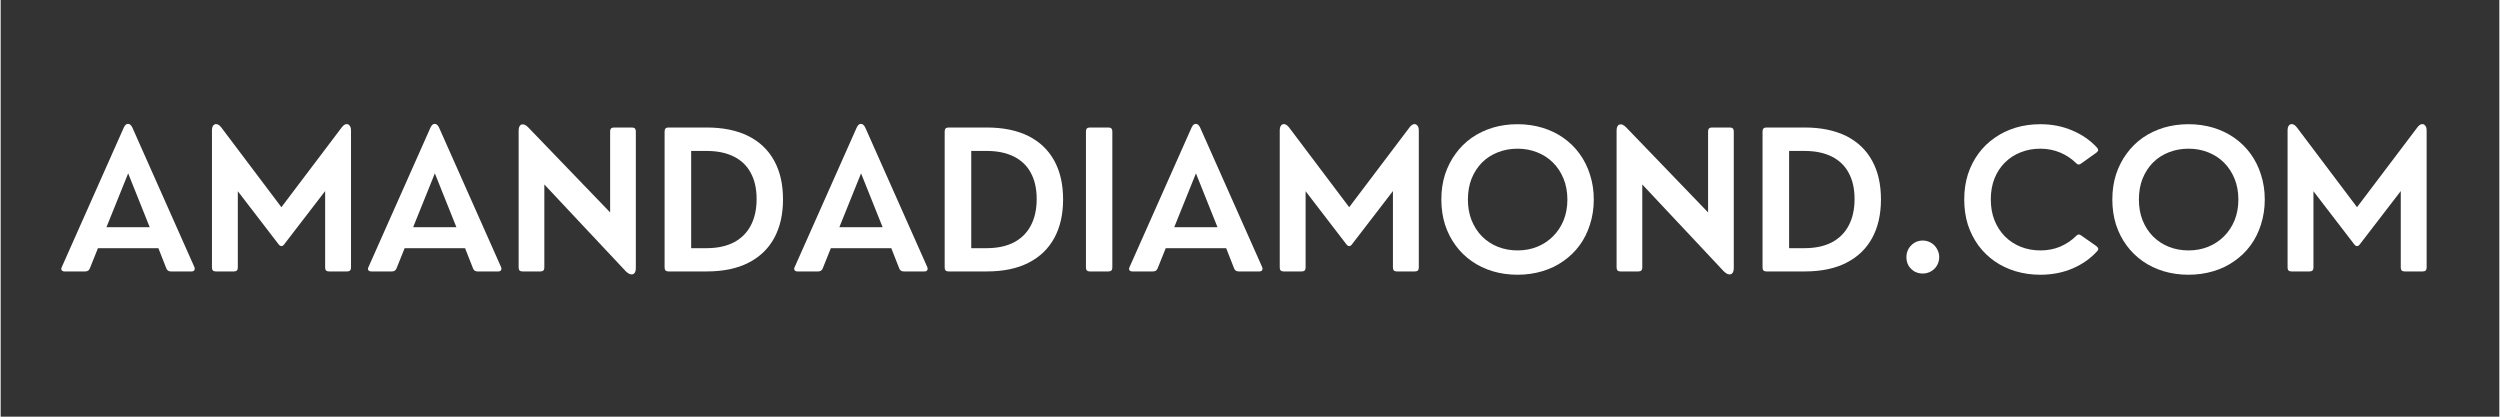
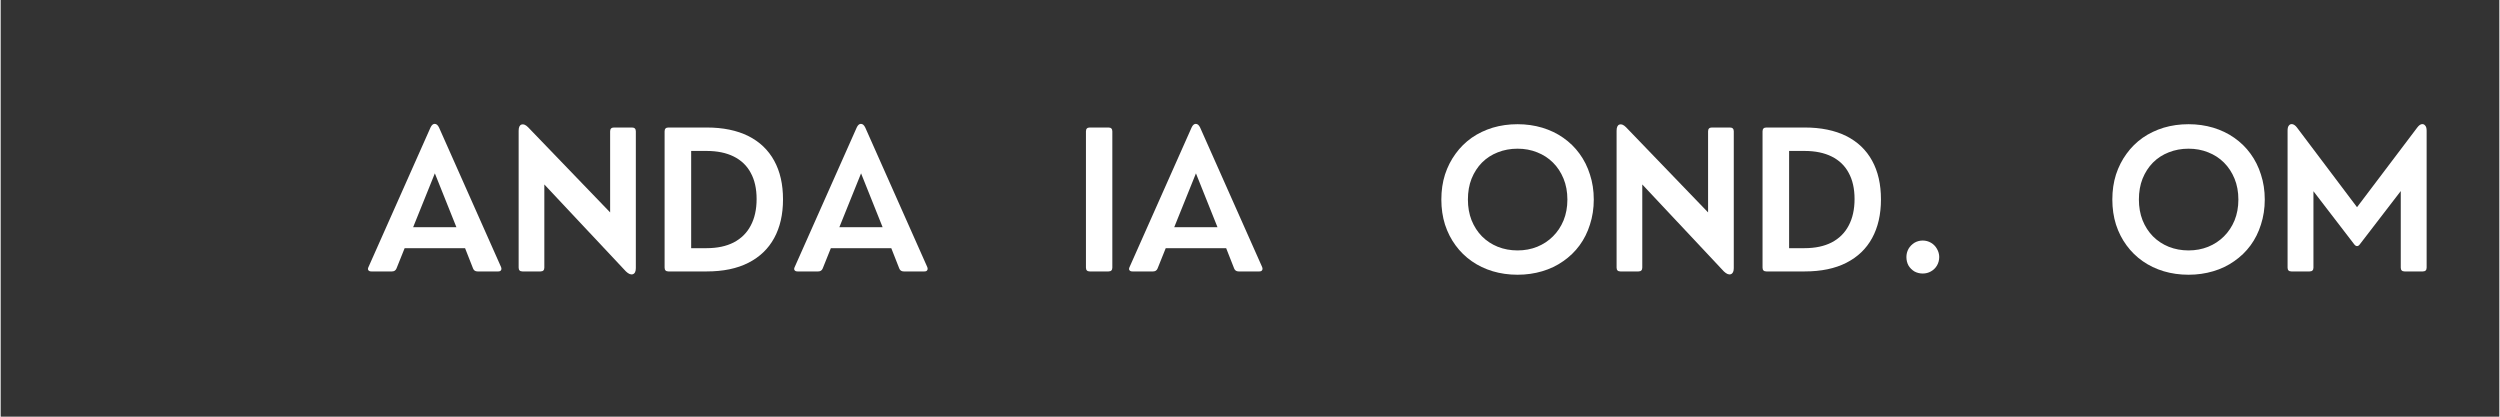
<svg xmlns="http://www.w3.org/2000/svg" width="300" zoomAndPan="magnify" viewBox="0 0 224.88 37.5" height="50" preserveAspectRatio="xMidYMid meet" version="1.0">
  <rect x="0" y="0" width="224.88" height="37.5" fill="#333333" stroke="none" />
  <defs>
    <g />
  </defs>
  <g fill="#ffffff" fill-opacity="1">
    <g transform="translate(5.225, 24.429)">
      <g>
-         <path d="M 6.625 -12.953 L 12.203 -0.406 C 12.254 -0.281 12.254 -0.18 12.203 -0.109 C 12.16 -0.035 12.078 0 11.953 0 L 10.094 0 C 9.895 0 9.758 -0.086 9.688 -0.266 L 8.969 -2.094 L 3.531 -2.094 L 2.797 -0.266 C 2.723 -0.086 2.586 0 2.391 0 L 0.531 0 C 0.406 0 0.316 -0.035 0.266 -0.109 C 0.211 -0.18 0.219 -0.281 0.281 -0.406 L 5.859 -12.953 C 5.961 -13.172 6.086 -13.281 6.234 -13.281 C 6.391 -13.281 6.52 -13.172 6.625 -12.953 Z M 6.25 -8.828 L 4.297 -3.984 L 8.188 -3.984 Z M 6.25 -8.828 " />
-       </g>
+         </g>
    </g>
  </g>
  <g fill="#ffffff" fill-opacity="1">
    <g transform="translate(17.719, 24.429)">
      <g>
-         <path d="M 3.281 0 L 1.641 0 C 1.41 0 1.297 -0.113 1.297 -0.344 L 1.297 -12.672 C 1.297 -12.891 1.336 -13.047 1.422 -13.141 C 1.504 -13.242 1.613 -13.281 1.75 -13.25 C 1.883 -13.219 2.016 -13.117 2.141 -12.953 L 7.547 -5.781 L 12.969 -12.953 C 13.094 -13.117 13.219 -13.219 13.344 -13.25 C 13.477 -13.281 13.586 -13.242 13.672 -13.141 C 13.766 -13.047 13.812 -12.891 13.812 -12.672 L 13.812 -0.344 C 13.812 -0.113 13.695 0 13.469 0 L 11.828 0 C 11.598 0 11.484 -0.113 11.484 -0.344 L 11.484 -7.234 L 7.797 -2.438 C 7.723 -2.332 7.641 -2.281 7.547 -2.281 C 7.461 -2.281 7.379 -2.332 7.297 -2.438 L 3.625 -7.219 L 3.625 -0.344 C 3.625 -0.113 3.508 0 3.281 0 Z M 3.281 0 " />
-       </g>
+         </g>
    </g>
  </g>
  <g fill="#ffffff" fill-opacity="1">
    <g transform="translate(32.827, 24.429)">
      <g>
        <path d="M 6.625 -12.953 L 12.203 -0.406 C 12.254 -0.281 12.254 -0.18 12.203 -0.109 C 12.16 -0.035 12.078 0 11.953 0 L 10.094 0 C 9.895 0 9.758 -0.086 9.688 -0.266 L 8.969 -2.094 L 3.531 -2.094 L 2.797 -0.266 C 2.723 -0.086 2.586 0 2.391 0 L 0.531 0 C 0.406 0 0.316 -0.035 0.266 -0.109 C 0.211 -0.18 0.219 -0.281 0.281 -0.406 L 5.859 -12.953 C 5.961 -13.172 6.086 -13.281 6.234 -13.281 C 6.391 -13.281 6.52 -13.172 6.625 -12.953 Z M 6.25 -8.828 L 4.297 -3.984 L 8.188 -3.984 Z M 6.25 -8.828 " />
      </g>
    </g>
  </g>
  <g fill="#ffffff" fill-opacity="1">
    <g transform="translate(45.321, 24.429)">
      <g>
        <path d="M 3.266 0 L 1.641 0 C 1.41 0 1.297 -0.113 1.297 -0.344 L 1.297 -12.656 C 1.297 -12.969 1.379 -13.156 1.547 -13.219 C 1.723 -13.281 1.922 -13.203 2.141 -12.984 L 9.531 -5.312 L 9.531 -12.609 C 9.531 -12.836 9.645 -12.953 9.875 -12.953 L 11.5 -12.953 C 11.727 -12.953 11.844 -12.836 11.844 -12.609 L 11.844 -0.297 C 11.844 0.004 11.754 0.188 11.578 0.25 C 11.398 0.312 11.191 0.227 10.953 0 L 3.609 -7.828 L 3.609 -0.344 C 3.609 -0.113 3.492 0 3.266 0 Z M 3.266 0 " />
      </g>
    </g>
  </g>
  <g fill="#ffffff" fill-opacity="1">
    <g transform="translate(58.473, 24.429)">
      <g>
        <path d="M 5.078 0 L 1.625 0 C 1.395 0 1.281 -0.113 1.281 -0.344 L 1.281 -12.609 C 1.281 -12.836 1.395 -12.953 1.625 -12.953 L 5.078 -12.953 C 6.547 -12.953 7.789 -12.695 8.812 -12.188 C 9.832 -11.676 10.609 -10.938 11.141 -9.969 C 11.672 -9.008 11.938 -7.848 11.938 -6.484 C 11.938 -5.129 11.672 -3.969 11.141 -3 C 10.617 -2.039 9.848 -1.301 8.828 -0.781 C 7.805 -0.258 6.555 0 5.078 0 Z M 3.672 -10.844 L 3.672 -2.094 L 5.062 -2.094 C 6.02 -2.094 6.832 -2.266 7.5 -2.609 C 8.176 -2.961 8.688 -3.469 9.031 -4.125 C 9.383 -4.781 9.562 -5.578 9.562 -6.516 C 9.562 -7.453 9.383 -8.238 9.031 -8.875 C 8.688 -9.52 8.176 -10.008 7.5 -10.344 C 6.832 -10.676 6.02 -10.844 5.062 -10.844 Z M 3.672 -10.844 " />
      </g>
    </g>
  </g>
  <g fill="#ffffff" fill-opacity="1">
    <g transform="translate(71.186, 24.429)">
      <g>
        <path d="M 6.625 -12.953 L 12.203 -0.406 C 12.254 -0.281 12.254 -0.18 12.203 -0.109 C 12.16 -0.035 12.078 0 11.953 0 L 10.094 0 C 9.895 0 9.758 -0.086 9.688 -0.266 L 8.969 -2.094 L 3.531 -2.094 L 2.797 -0.266 C 2.723 -0.086 2.586 0 2.391 0 L 0.531 0 C 0.406 0 0.316 -0.035 0.266 -0.109 C 0.211 -0.18 0.219 -0.281 0.281 -0.406 L 5.859 -12.953 C 5.961 -13.172 6.086 -13.281 6.234 -13.281 C 6.391 -13.281 6.52 -13.172 6.625 -12.953 Z M 6.25 -8.828 L 4.297 -3.984 L 8.188 -3.984 Z M 6.25 -8.828 " />
      </g>
    </g>
  </g>
  <g fill="#ffffff" fill-opacity="1">
    <g transform="translate(83.68, 24.429)">
      <g>
-         <path d="M 5.078 0 L 1.625 0 C 1.395 0 1.281 -0.113 1.281 -0.344 L 1.281 -12.609 C 1.281 -12.836 1.395 -12.953 1.625 -12.953 L 5.078 -12.953 C 6.547 -12.953 7.789 -12.695 8.812 -12.188 C 9.832 -11.676 10.609 -10.938 11.141 -9.969 C 11.672 -9.008 11.938 -7.848 11.938 -6.484 C 11.938 -5.129 11.672 -3.969 11.141 -3 C 10.617 -2.039 9.848 -1.301 8.828 -0.781 C 7.805 -0.258 6.555 0 5.078 0 Z M 3.672 -10.844 L 3.672 -2.094 L 5.062 -2.094 C 6.02 -2.094 6.832 -2.266 7.5 -2.609 C 8.176 -2.961 8.688 -3.469 9.031 -4.125 C 9.383 -4.781 9.562 -5.578 9.562 -6.516 C 9.562 -7.453 9.383 -8.238 9.031 -8.875 C 8.688 -9.52 8.176 -10.008 7.5 -10.344 C 6.832 -10.676 6.02 -10.844 5.062 -10.844 Z M 3.672 -10.844 " />
-       </g>
+         </g>
    </g>
  </g>
  <g fill="#ffffff" fill-opacity="1">
    <g transform="translate(96.394, 24.429)">
      <g>
        <path d="M 3.312 0 L 1.625 0 C 1.395 0 1.281 -0.113 1.281 -0.344 L 1.281 -12.609 C 1.281 -12.836 1.395 -12.953 1.625 -12.953 L 3.312 -12.953 C 3.539 -12.953 3.656 -12.836 3.656 -12.609 L 3.656 -0.344 C 3.656 -0.113 3.539 0 3.312 0 Z M 3.312 0 " />
      </g>
    </g>
  </g>
  <g fill="#ffffff" fill-opacity="1">
    <g transform="translate(101.325, 24.429)">
      <g>
        <path d="M 6.625 -12.953 L 12.203 -0.406 C 12.254 -0.281 12.254 -0.18 12.203 -0.109 C 12.16 -0.035 12.078 0 11.953 0 L 10.094 0 C 9.895 0 9.758 -0.086 9.688 -0.266 L 8.969 -2.094 L 3.531 -2.094 L 2.797 -0.266 C 2.723 -0.086 2.586 0 2.391 0 L 0.531 0 C 0.406 0 0.316 -0.035 0.266 -0.109 C 0.211 -0.18 0.219 -0.281 0.281 -0.406 L 5.859 -12.953 C 5.961 -13.172 6.086 -13.281 6.234 -13.281 C 6.391 -13.281 6.52 -13.172 6.625 -12.953 Z M 6.25 -8.828 L 4.297 -3.984 L 8.188 -3.984 Z M 6.25 -8.828 " />
      </g>
    </g>
  </g>
  <g fill="#ffffff" fill-opacity="1">
    <g transform="translate(113.82, 24.429)">
      <g>
-         <path d="M 3.281 0 L 1.641 0 C 1.41 0 1.297 -0.113 1.297 -0.344 L 1.297 -12.672 C 1.297 -12.891 1.336 -13.047 1.422 -13.141 C 1.504 -13.242 1.613 -13.281 1.75 -13.25 C 1.883 -13.219 2.016 -13.117 2.141 -12.953 L 7.547 -5.781 L 12.969 -12.953 C 13.094 -13.117 13.219 -13.219 13.344 -13.25 C 13.477 -13.281 13.586 -13.242 13.672 -13.141 C 13.766 -13.047 13.812 -12.891 13.812 -12.672 L 13.812 -0.344 C 13.812 -0.113 13.695 0 13.469 0 L 11.828 0 C 11.598 0 11.484 -0.113 11.484 -0.344 L 11.484 -7.234 L 7.797 -2.438 C 7.723 -2.332 7.641 -2.281 7.547 -2.281 C 7.461 -2.281 7.379 -2.332 7.297 -2.438 L 3.625 -7.219 L 3.625 -0.344 C 3.625 -0.113 3.508 0 3.281 0 Z M 3.281 0 " />
-       </g>
+         </g>
    </g>
  </g>
  <g fill="#ffffff" fill-opacity="1">
    <g transform="translate(128.927, 24.429)">
      <g>
        <path d="M 7.594 0.297 C 6.801 0.297 6.055 0.191 5.359 -0.016 C 4.672 -0.223 4.039 -0.523 3.469 -0.922 C 2.906 -1.316 2.422 -1.789 2.016 -2.344 C 1.609 -2.895 1.289 -3.52 1.062 -4.219 C 0.844 -4.914 0.734 -5.664 0.734 -6.469 C 0.734 -7.281 0.844 -8.031 1.062 -8.719 C 1.289 -9.414 1.609 -10.039 2.016 -10.594 C 2.422 -11.156 2.906 -11.633 3.469 -12.031 C 4.039 -12.426 4.672 -12.727 5.359 -12.938 C 6.055 -13.145 6.801 -13.25 7.594 -13.25 C 8.375 -13.25 9.113 -13.145 9.812 -12.938 C 10.508 -12.727 11.141 -12.426 11.703 -12.031 C 12.273 -11.633 12.766 -11.156 13.172 -10.594 C 13.578 -10.039 13.891 -9.414 14.109 -8.719 C 14.336 -8.031 14.453 -7.281 14.453 -6.469 C 14.453 -5.664 14.336 -4.914 14.109 -4.219 C 13.891 -3.52 13.578 -2.895 13.172 -2.344 C 12.766 -1.789 12.273 -1.316 11.703 -0.922 C 11.141 -0.523 10.508 -0.223 9.812 -0.016 C 9.113 0.191 8.375 0.297 7.594 0.297 Z M 7.594 -1.891 C 8.227 -1.891 8.816 -2 9.359 -2.219 C 9.898 -2.438 10.375 -2.75 10.781 -3.156 C 11.188 -3.562 11.504 -4.039 11.734 -4.594 C 11.961 -5.156 12.078 -5.781 12.078 -6.469 C 12.078 -7.164 11.961 -7.789 11.734 -8.344 C 11.504 -8.906 11.188 -9.391 10.781 -9.797 C 10.375 -10.203 9.898 -10.508 9.359 -10.719 C 8.816 -10.938 8.227 -11.047 7.594 -11.047 C 6.957 -11.047 6.363 -10.938 5.812 -10.719 C 5.27 -10.508 4.797 -10.203 4.391 -9.797 C 3.992 -9.391 3.68 -8.906 3.453 -8.344 C 3.234 -7.789 3.125 -7.164 3.125 -6.469 C 3.125 -5.789 3.234 -5.172 3.453 -4.609 C 3.68 -4.047 3.992 -3.562 4.391 -3.156 C 4.797 -2.75 5.27 -2.438 5.812 -2.219 C 6.363 -2 6.957 -1.891 7.594 -1.891 Z M 7.594 -1.891 " />
      </g>
    </g>
  </g>
  <g fill="#ffffff" fill-opacity="1">
    <g transform="translate(144.136, 24.429)">
      <g>
        <path d="M 3.266 0 L 1.641 0 C 1.41 0 1.297 -0.113 1.297 -0.344 L 1.297 -12.656 C 1.297 -12.969 1.379 -13.156 1.547 -13.219 C 1.723 -13.281 1.922 -13.203 2.141 -12.984 L 9.531 -5.312 L 9.531 -12.609 C 9.531 -12.836 9.645 -12.953 9.875 -12.953 L 11.5 -12.953 C 11.727 -12.953 11.844 -12.836 11.844 -12.609 L 11.844 -0.297 C 11.844 0.004 11.754 0.188 11.578 0.25 C 11.398 0.312 11.191 0.227 10.953 0 L 3.609 -7.828 L 3.609 -0.344 C 3.609 -0.113 3.492 0 3.266 0 Z M 3.266 0 " />
      </g>
    </g>
  </g>
  <g fill="#ffffff" fill-opacity="1">
    <g transform="translate(157.288, 24.429)">
      <g>
        <path d="M 5.078 0 L 1.625 0 C 1.395 0 1.281 -0.113 1.281 -0.344 L 1.281 -12.609 C 1.281 -12.836 1.395 -12.953 1.625 -12.953 L 5.078 -12.953 C 6.547 -12.953 7.789 -12.695 8.812 -12.188 C 9.832 -11.676 10.609 -10.938 11.141 -9.969 C 11.672 -9.008 11.938 -7.848 11.938 -6.484 C 11.938 -5.129 11.672 -3.969 11.141 -3 C 10.617 -2.039 9.848 -1.301 8.828 -0.781 C 7.805 -0.258 6.555 0 5.078 0 Z M 3.672 -10.844 L 3.672 -2.094 L 5.062 -2.094 C 6.02 -2.094 6.832 -2.266 7.5 -2.609 C 8.176 -2.961 8.688 -3.469 9.031 -4.125 C 9.383 -4.781 9.562 -5.578 9.562 -6.516 C 9.562 -7.453 9.383 -8.238 9.031 -8.875 C 8.688 -9.52 8.176 -10.008 7.5 -10.344 C 6.832 -10.676 6.02 -10.844 5.062 -10.844 Z M 3.672 -10.844 " />
      </g>
    </g>
  </g>
  <g fill="#ffffff" fill-opacity="1">
    <g transform="translate(170.001, 24.429)">
      <g>
        <path d="M 2.984 0.188 C 2.711 0.188 2.461 0.125 2.234 0 C 2.016 -0.133 1.836 -0.312 1.703 -0.531 C 1.578 -0.758 1.516 -1.016 1.516 -1.297 C 1.516 -1.555 1.578 -1.801 1.703 -2.031 C 1.836 -2.258 2.016 -2.441 2.234 -2.578 C 2.461 -2.711 2.711 -2.781 2.984 -2.781 C 3.254 -2.781 3.504 -2.711 3.734 -2.578 C 3.961 -2.441 4.141 -2.258 4.266 -2.031 C 4.398 -1.801 4.469 -1.555 4.469 -1.297 C 4.469 -1.016 4.398 -0.758 4.266 -0.531 C 4.129 -0.301 3.945 -0.125 3.719 0 C 3.5 0.125 3.254 0.188 2.984 0.188 Z M 2.984 0.188 " />
      </g>
    </g>
  </g>
  <g fill="#ffffff" fill-opacity="1">
    <g transform="translate(175.987, 24.429)">
      <g>
-         <path d="M 7.578 0.297 C 6.797 0.297 6.055 0.191 5.359 -0.016 C 4.672 -0.223 4.047 -0.52 3.484 -0.906 C 2.922 -1.301 2.43 -1.773 2.016 -2.328 C 1.609 -2.891 1.289 -3.516 1.062 -4.203 C 0.844 -4.898 0.734 -5.656 0.734 -6.469 C 0.734 -7.289 0.844 -8.047 1.062 -8.734 C 1.289 -9.43 1.609 -10.055 2.016 -10.609 C 2.43 -11.172 2.922 -11.645 3.484 -12.031 C 4.047 -12.426 4.672 -12.727 5.359 -12.938 C 6.055 -13.145 6.797 -13.25 7.578 -13.25 C 8.629 -13.25 9.586 -13.062 10.453 -12.688 C 11.328 -12.32 12.066 -11.812 12.672 -11.156 C 12.836 -10.988 12.82 -10.832 12.625 -10.688 L 11.266 -9.719 C 11.098 -9.582 10.941 -9.594 10.797 -9.75 C 10.391 -10.156 9.91 -10.473 9.359 -10.703 C 8.816 -10.93 8.223 -11.047 7.578 -11.047 C 6.941 -11.047 6.352 -10.938 5.812 -10.719 C 5.27 -10.508 4.797 -10.203 4.391 -9.797 C 3.992 -9.398 3.68 -8.922 3.453 -8.359 C 3.234 -7.797 3.125 -7.172 3.125 -6.484 C 3.125 -5.797 3.234 -5.172 3.453 -4.609 C 3.68 -4.047 3.992 -3.562 4.391 -3.156 C 4.797 -2.75 5.27 -2.438 5.812 -2.219 C 6.363 -2 6.957 -1.891 7.594 -1.891 C 8.238 -1.891 8.832 -2.004 9.375 -2.234 C 9.926 -2.473 10.398 -2.789 10.797 -3.188 C 10.941 -3.352 11.098 -3.367 11.266 -3.234 L 12.625 -2.281 C 12.82 -2.125 12.848 -1.973 12.703 -1.828 C 12.098 -1.16 11.359 -0.641 10.484 -0.266 C 9.609 0.109 8.641 0.297 7.578 0.297 Z M 7.578 0.297 " />
-       </g>
+         </g>
    </g>
  </g>
  <g fill="#ffffff" fill-opacity="1">
    <g transform="translate(189.316, 24.429)">
      <g>
        <path d="M 7.594 0.297 C 6.801 0.297 6.055 0.191 5.359 -0.016 C 4.672 -0.223 4.039 -0.523 3.469 -0.922 C 2.906 -1.316 2.422 -1.789 2.016 -2.344 C 1.609 -2.895 1.289 -3.52 1.062 -4.219 C 0.844 -4.914 0.734 -5.664 0.734 -6.469 C 0.734 -7.281 0.844 -8.031 1.062 -8.719 C 1.289 -9.414 1.609 -10.039 2.016 -10.594 C 2.422 -11.156 2.906 -11.633 3.469 -12.031 C 4.039 -12.426 4.672 -12.727 5.359 -12.938 C 6.055 -13.145 6.801 -13.25 7.594 -13.25 C 8.375 -13.25 9.113 -13.145 9.812 -12.938 C 10.508 -12.727 11.141 -12.426 11.703 -12.031 C 12.273 -11.633 12.766 -11.156 13.172 -10.594 C 13.578 -10.039 13.891 -9.414 14.109 -8.719 C 14.336 -8.031 14.453 -7.281 14.453 -6.469 C 14.453 -5.664 14.336 -4.914 14.109 -4.219 C 13.891 -3.52 13.578 -2.895 13.172 -2.344 C 12.766 -1.789 12.273 -1.316 11.703 -0.922 C 11.141 -0.523 10.508 -0.223 9.812 -0.016 C 9.113 0.191 8.375 0.297 7.594 0.297 Z M 7.594 -1.891 C 8.227 -1.891 8.816 -2 9.359 -2.219 C 9.898 -2.438 10.375 -2.75 10.781 -3.156 C 11.188 -3.562 11.504 -4.039 11.734 -4.594 C 11.961 -5.156 12.078 -5.781 12.078 -6.469 C 12.078 -7.164 11.961 -7.789 11.734 -8.344 C 11.504 -8.906 11.188 -9.391 10.781 -9.797 C 10.375 -10.203 9.898 -10.508 9.359 -10.719 C 8.816 -10.938 8.227 -11.047 7.594 -11.047 C 6.957 -11.047 6.363 -10.938 5.812 -10.719 C 5.27 -10.508 4.797 -10.203 4.391 -9.797 C 3.992 -9.391 3.68 -8.906 3.453 -8.344 C 3.234 -7.789 3.125 -7.164 3.125 -6.469 C 3.125 -5.789 3.234 -5.172 3.453 -4.609 C 3.68 -4.047 3.992 -3.562 4.391 -3.156 C 4.797 -2.75 5.27 -2.438 5.812 -2.219 C 6.363 -2 6.957 -1.891 7.594 -1.891 Z M 7.594 -1.891 " />
      </g>
    </g>
  </g>
  <g fill="#ffffff" fill-opacity="1">
    <g transform="translate(204.525, 24.429)">
      <g>
        <path d="M 3.281 0 L 1.641 0 C 1.41 0 1.297 -0.113 1.297 -0.344 L 1.297 -12.672 C 1.297 -12.891 1.336 -13.047 1.422 -13.141 C 1.504 -13.242 1.613 -13.281 1.75 -13.25 C 1.883 -13.219 2.016 -13.117 2.141 -12.953 L 7.547 -5.781 L 12.969 -12.953 C 13.094 -13.117 13.219 -13.219 13.344 -13.25 C 13.477 -13.281 13.586 -13.242 13.672 -13.141 C 13.766 -13.047 13.812 -12.891 13.812 -12.672 L 13.812 -0.344 C 13.812 -0.113 13.695 0 13.469 0 L 11.828 0 C 11.598 0 11.484 -0.113 11.484 -0.344 L 11.484 -7.234 L 7.797 -2.438 C 7.723 -2.332 7.641 -2.281 7.547 -2.281 C 7.461 -2.281 7.379 -2.332 7.297 -2.438 L 3.625 -7.219 L 3.625 -0.344 C 3.625 -0.113 3.508 0 3.281 0 Z M 3.281 0 " />
      </g>
    </g>
  </g>
</svg>